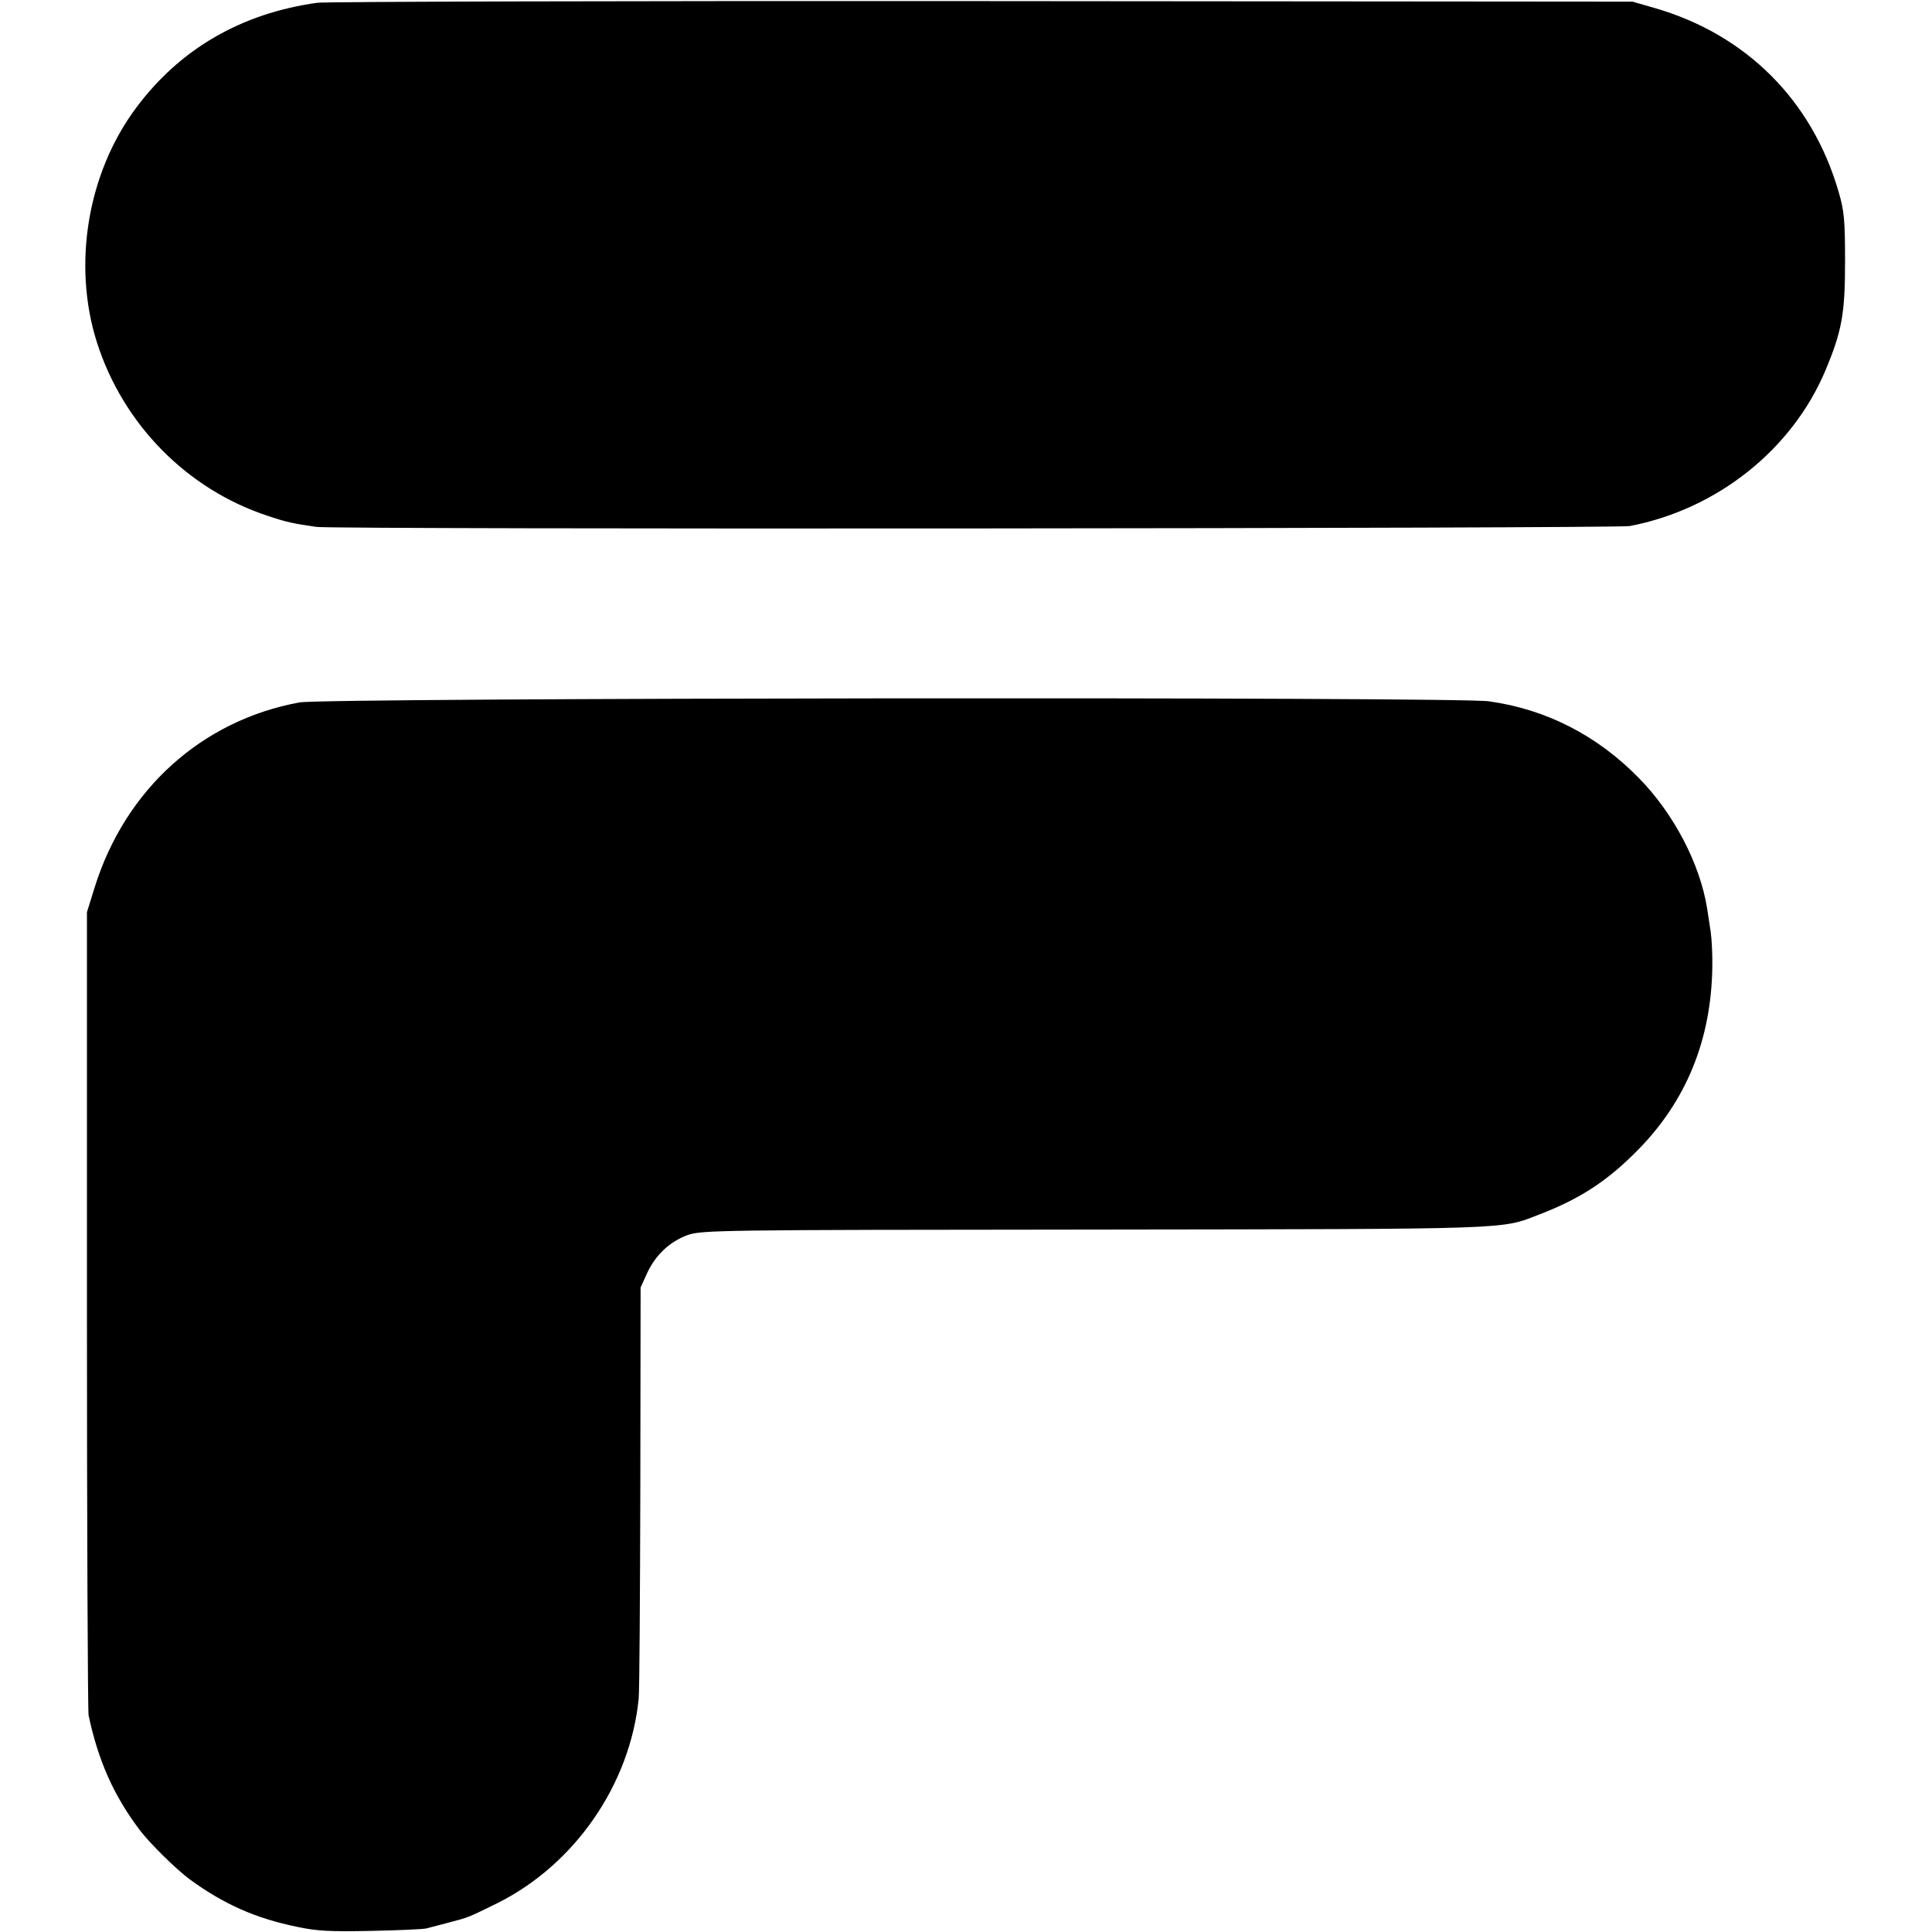
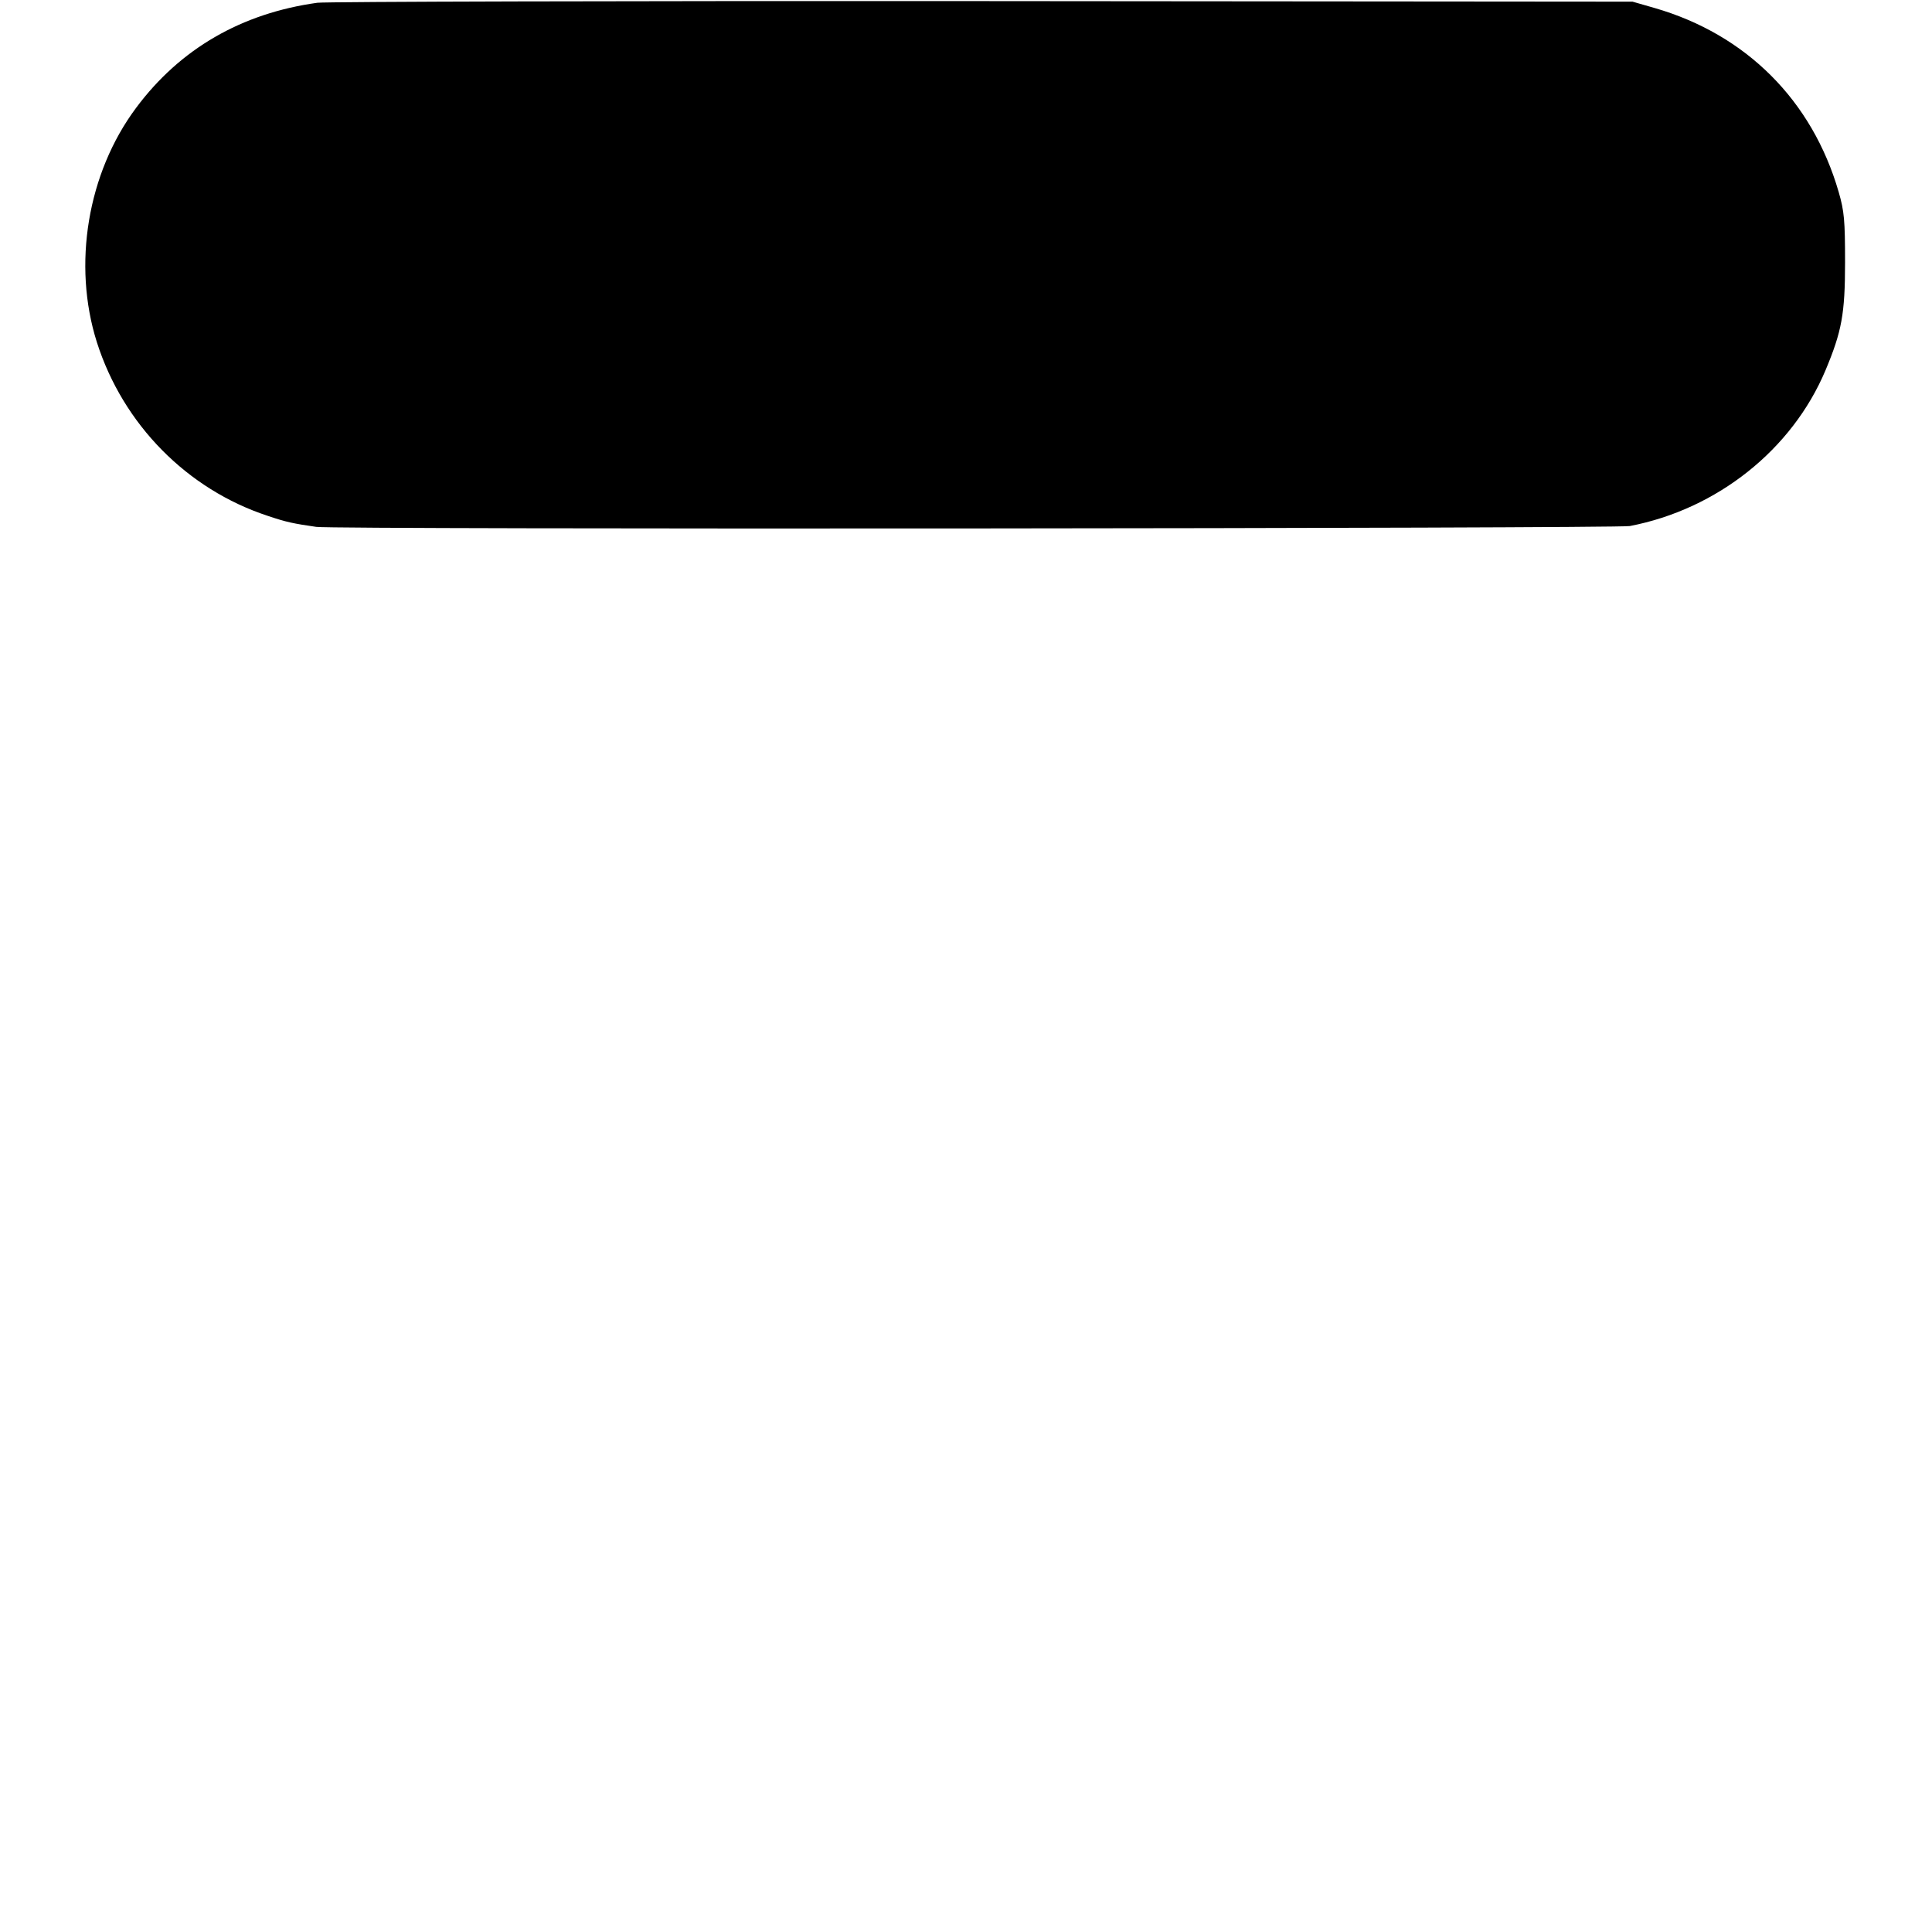
<svg xmlns="http://www.w3.org/2000/svg" version="1.0" width="700pt" height="700pt" viewBox="0 0 700 700" preserveAspectRatio="xMidYMid meet">
  <g transform="translate(0,700) scale(0.1,-0.1)" fill="#000000" stroke="none">
    <path d="M1150 6990 c-275 -38 -498 -167 -657 -381 -176 -236 -231 -568 -142 -849 95 -298 327 -533 619 -629 68 -23 93 -28 176 -40 68 -10 4708 -6 4759 3 317 61 588 277 709 564 59 141 71 204 71 392 0 152 -3 185 -23 254 -96 332 -335 571 -667 667 l-80 23 -2355 2 c-1295 1 -2380 -2 -2410 -6z" />
-     <path d="M1085 4455 c-354 -65 -631 -315 -742 -670 l-28 -90 0 -1440 c0 -792 3 -1453 6 -1470 35 -165 91 -290 184 -414 36 -48 135 -146 185 -182 121 -88 235 -139 385 -170 74 -16 122 -18 270 -15 99 2 189 6 200 9 11 3 49 13 84 22 72 19 66 17 174 70 280 140 480 430 511 740 3 28 5 374 6 770 l1 720 23 51 c31 67 82 115 147 139 52 18 104 19 1474 20 1539 2 1470 0 1613 55 148 57 247 122 357 234 175 178 265 399 269 661 1 44 -2 103 -6 130 -4 28 -10 66 -13 85 -26 161 -121 343 -248 472 -151 154 -335 248 -542 277 -113 17 -4221 13 -4310 -4z" />
  </g>
</svg>